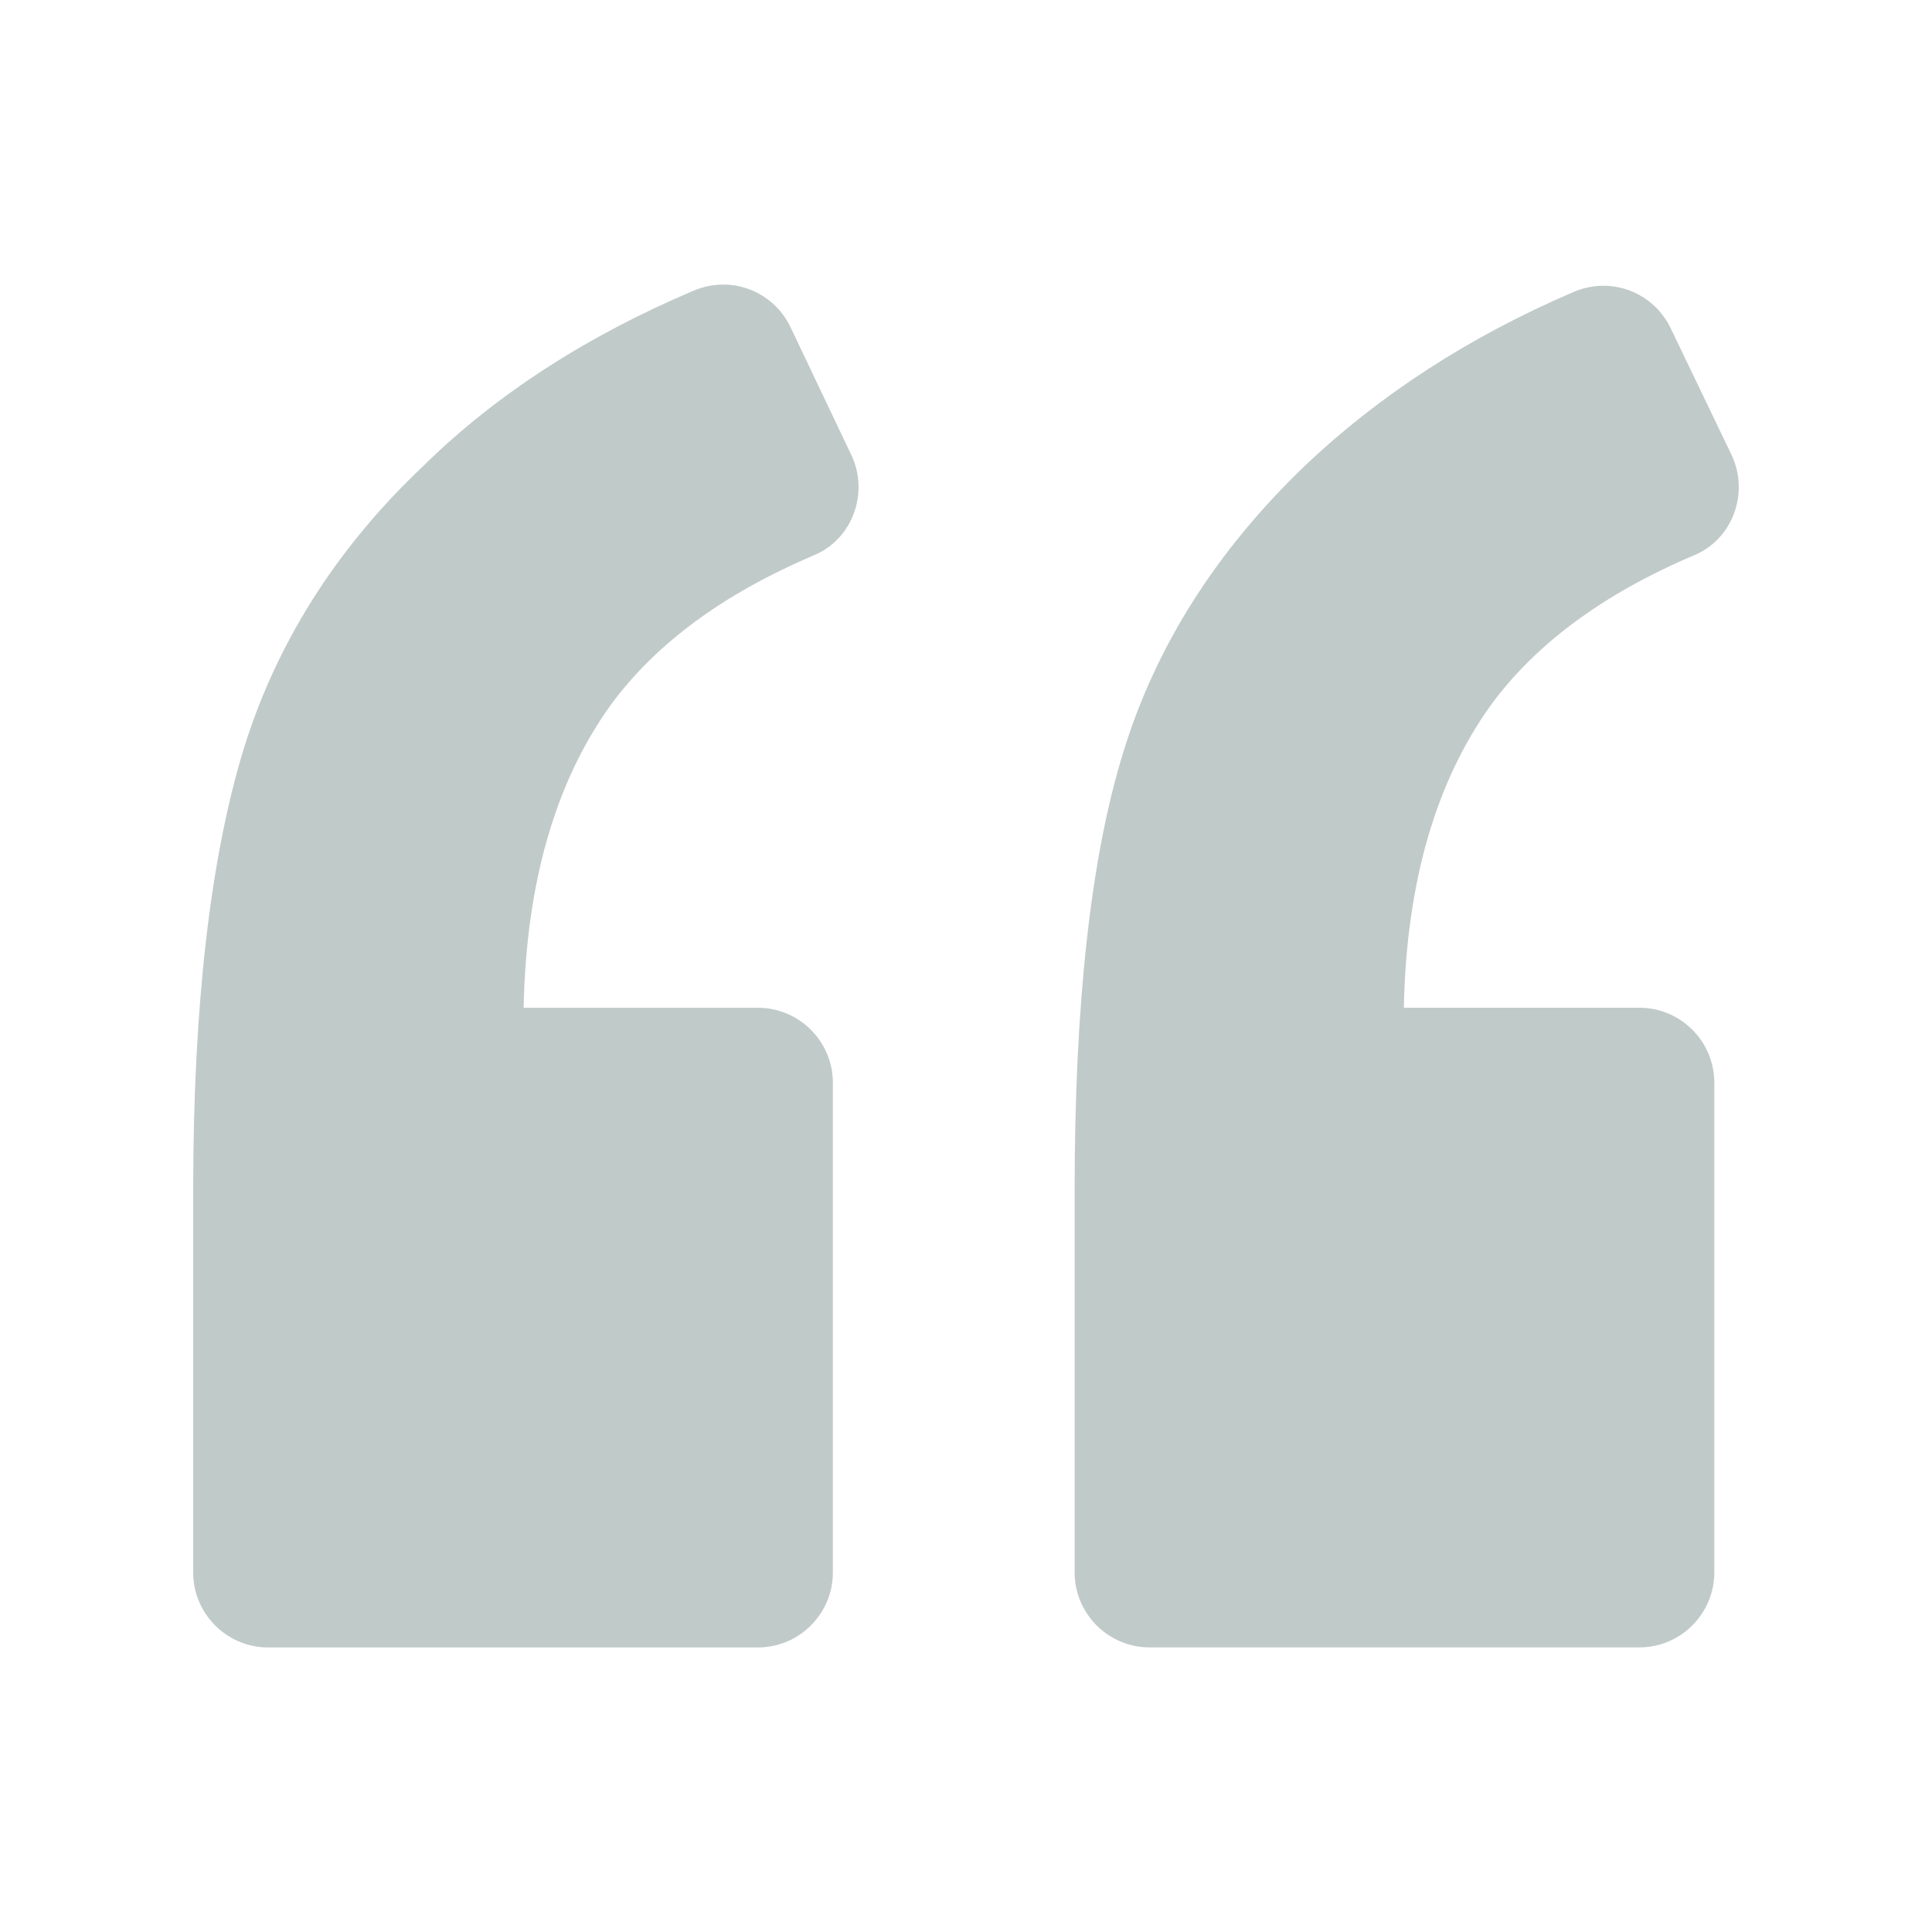
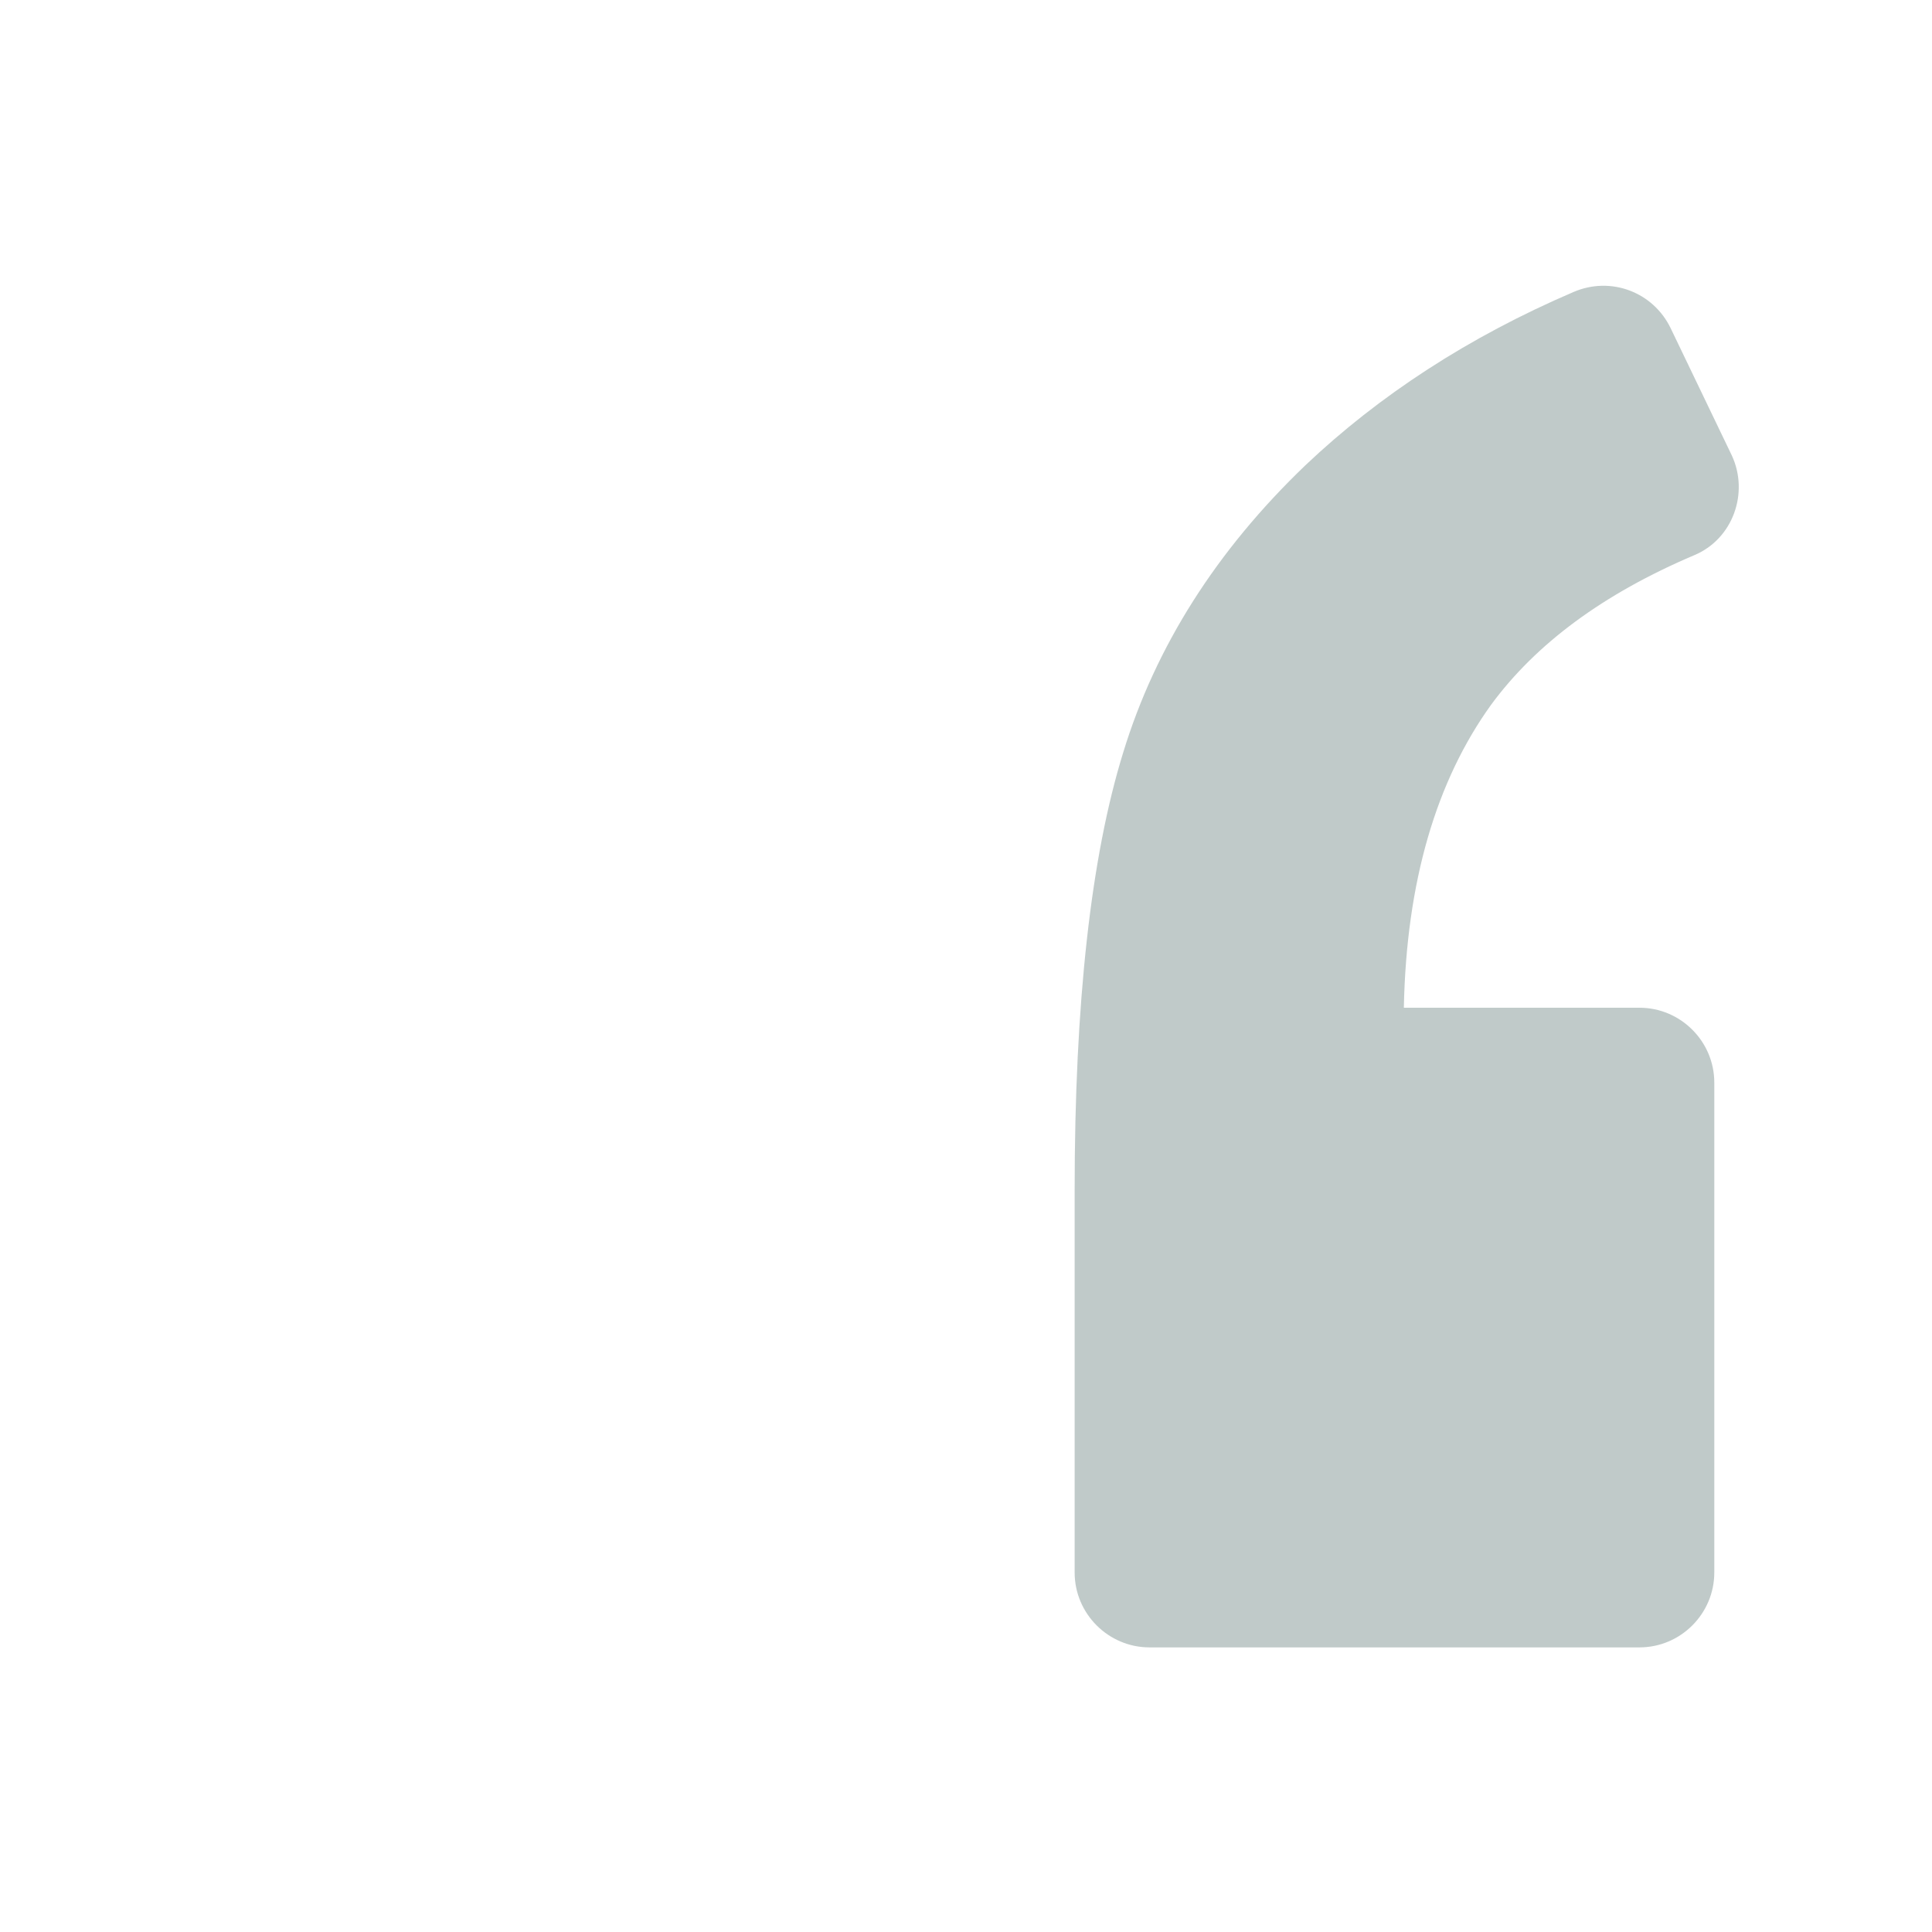
<svg xmlns="http://www.w3.org/2000/svg" width="38" height="38" viewBox="0 0 38 38" fill="none">
-   <path d="M16.013 10.92C16.773 10.601 17.092 9.693 16.749 8.958L15.547 6.432C15.204 5.721 14.37 5.402 13.634 5.721C11.55 6.604 9.759 7.756 8.337 9.154C6.596 10.797 5.419 12.685 4.781 14.77C4.143 16.879 3.8 19.748 3.8 23.402V30.931C3.8 31.741 4.462 32.403 5.271 32.403H14.909C15.719 32.403 16.381 31.741 16.381 30.931V21.293C16.381 20.484 15.719 19.822 14.909 19.822H10.299C10.348 17.345 10.936 15.358 12.015 13.862C12.898 12.661 14.223 11.68 16.013 10.92Z" fill="#062D29" fill-opacity="0.25" />
  <path d="M33.326 10.919C34.086 10.6 34.405 9.693 34.062 8.957L32.86 6.456C32.517 5.744 31.683 5.426 30.947 5.744C28.887 6.627 27.121 7.78 25.674 9.153C23.933 10.821 22.732 12.709 22.094 14.794C21.456 16.854 21.137 19.723 21.137 23.402V30.93C21.137 31.74 21.8 32.402 22.609 32.402H32.247C33.056 32.402 33.718 31.74 33.718 30.93V21.293C33.718 20.483 33.056 19.821 32.247 19.821H27.612C27.661 17.344 28.25 15.358 29.328 13.862C30.211 12.66 31.536 11.679 33.326 10.919Z" fill="#062D29" fill-opacity="0.25" />
</svg>